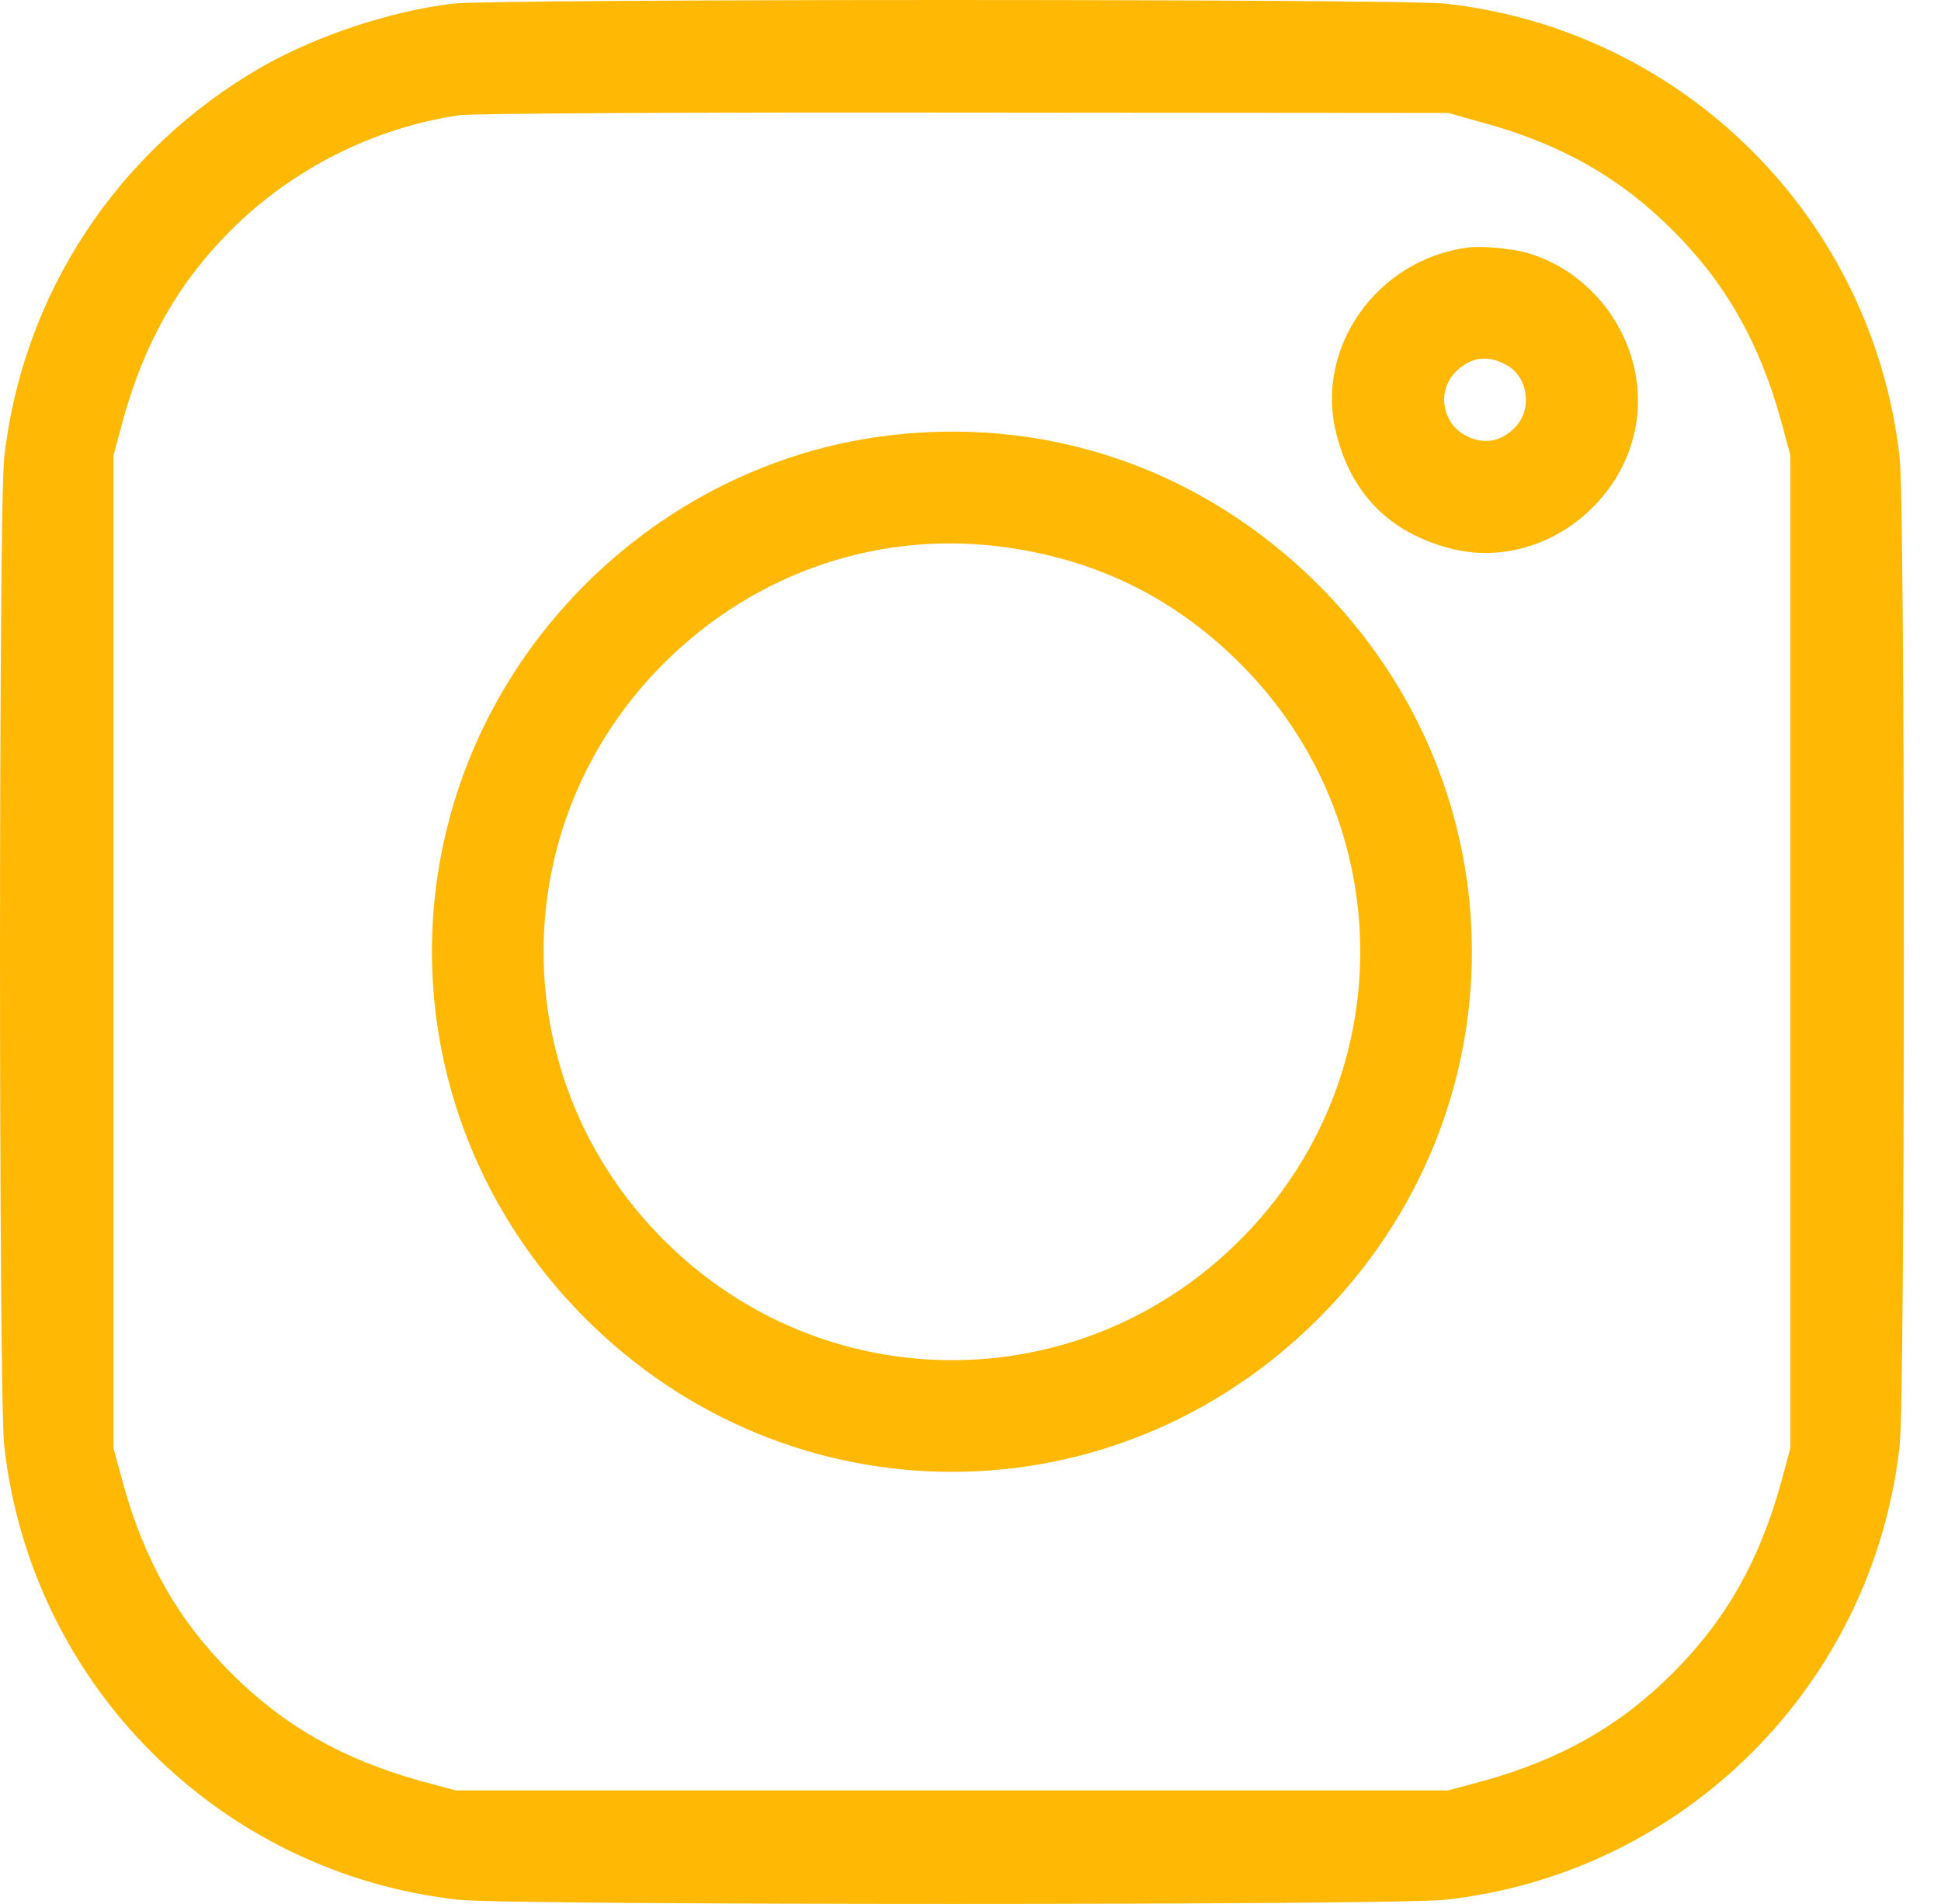
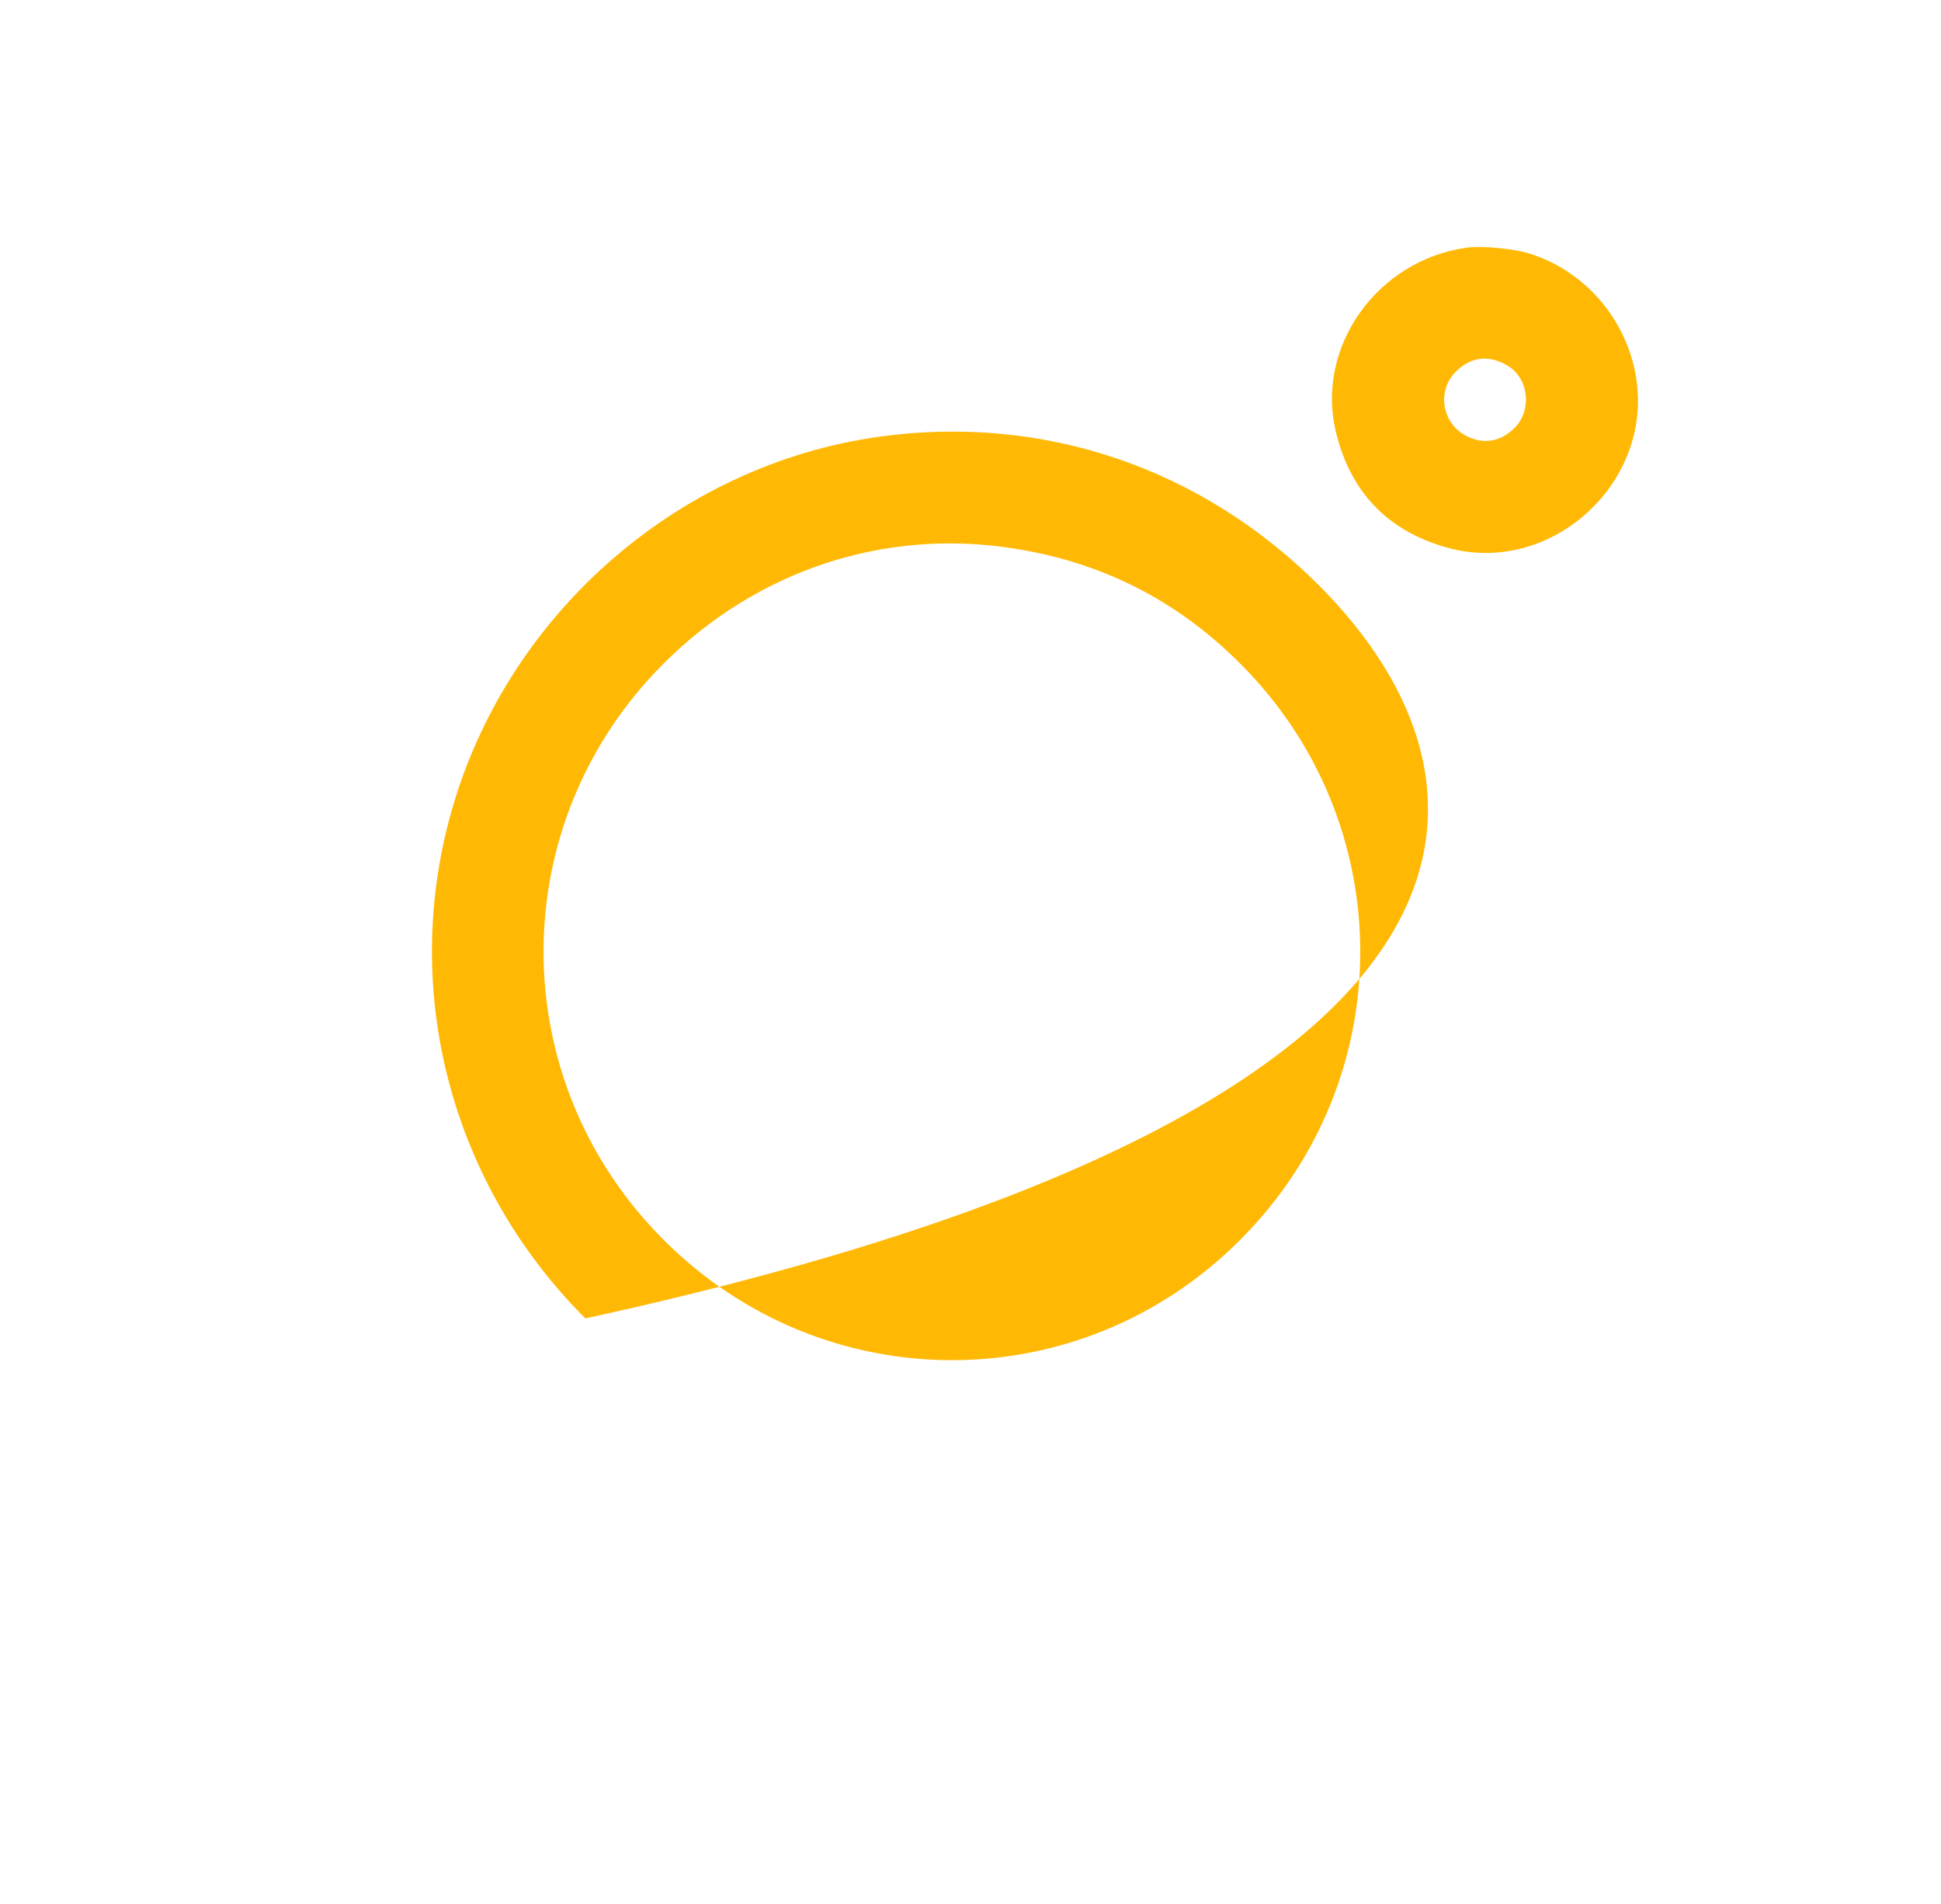
<svg xmlns="http://www.w3.org/2000/svg" width="52" height="51" viewBox="0 0 52 51" fill="none">
-   <path d="M12.135 0.097C10.471 0.296 8.509 0.944 7.015 1.791C3.15 4.013 0.6 7.878 0.112 12.272C-0.037 13.597 -0.037 37.388 0.112 38.713C0.819 45.119 5.879 50.181 12.284 50.888C13.609 51.037 37.396 51.037 38.721 50.888C45.126 50.181 50.186 45.119 50.893 38.713C51.042 37.388 51.042 13.597 50.893 12.272C50.186 5.866 45.126 0.805 38.721 0.097C37.545 -0.032 13.28 -0.032 12.135 0.097ZM39.757 3.295C41.828 3.863 43.422 4.77 44.817 6.175C46.221 7.569 47.128 9.163 47.705 11.236L47.964 12.192V25.492V38.793L47.705 39.749C47.128 41.822 46.221 43.416 44.817 44.811C43.422 46.215 41.828 47.122 39.757 47.7L38.8 47.959H25.503H12.205L11.248 47.7C9.177 47.122 7.583 46.215 6.188 44.811C4.784 43.416 3.877 41.822 3.3 39.749L3.041 38.793V25.492V12.192L3.3 11.236C3.877 9.163 4.784 7.569 6.178 6.175C7.832 4.521 10.013 3.425 12.304 3.086C12.633 3.036 18.729 3.006 25.851 3.016L38.8 3.026L39.757 3.295Z" fill="#FFB904" />
  <path d="M39.298 6.633C36.868 6.971 35.215 9.333 35.802 11.624C36.211 13.248 37.247 14.274 38.86 14.693C41.599 15.39 44.289 12.909 43.831 10.11C43.582 8.546 42.436 7.23 40.942 6.782C40.504 6.653 39.697 6.583 39.298 6.633ZM40.414 9.811C40.952 10.15 41.042 10.976 40.593 11.445C40.225 11.823 39.777 11.913 39.318 11.694C38.621 11.365 38.472 10.448 39.03 9.93C39.438 9.542 39.916 9.502 40.414 9.811Z" fill="#FFB904" />
-   <path d="M23.58 11.694C18.071 12.451 13.42 16.596 12.015 22.026C10.78 26.778 12.165 31.799 15.681 35.316C21.159 40.796 29.845 40.796 35.324 35.316C40.802 29.837 40.802 21.149 35.324 15.669C32.176 12.531 27.963 11.096 23.58 11.694ZM27.096 14.683C29.487 15.042 31.519 16.068 33.222 17.771C37.515 22.055 37.515 28.93 33.222 33.214C28.939 37.508 22.066 37.508 17.782 33.214C13.489 28.93 13.489 22.055 17.782 17.771C20.263 15.291 23.669 14.155 27.096 14.683Z" fill="#FFB904" />
+   <path d="M23.58 11.694C18.071 12.451 13.42 16.596 12.015 22.026C10.78 26.778 12.165 31.799 15.681 35.316C40.802 29.837 40.802 21.149 35.324 15.669C32.176 12.531 27.963 11.096 23.58 11.694ZM27.096 14.683C29.487 15.042 31.519 16.068 33.222 17.771C37.515 22.055 37.515 28.93 33.222 33.214C28.939 37.508 22.066 37.508 17.782 33.214C13.489 28.93 13.489 22.055 17.782 17.771C20.263 15.291 23.669 14.155 27.096 14.683Z" fill="#FFB904" />
</svg>